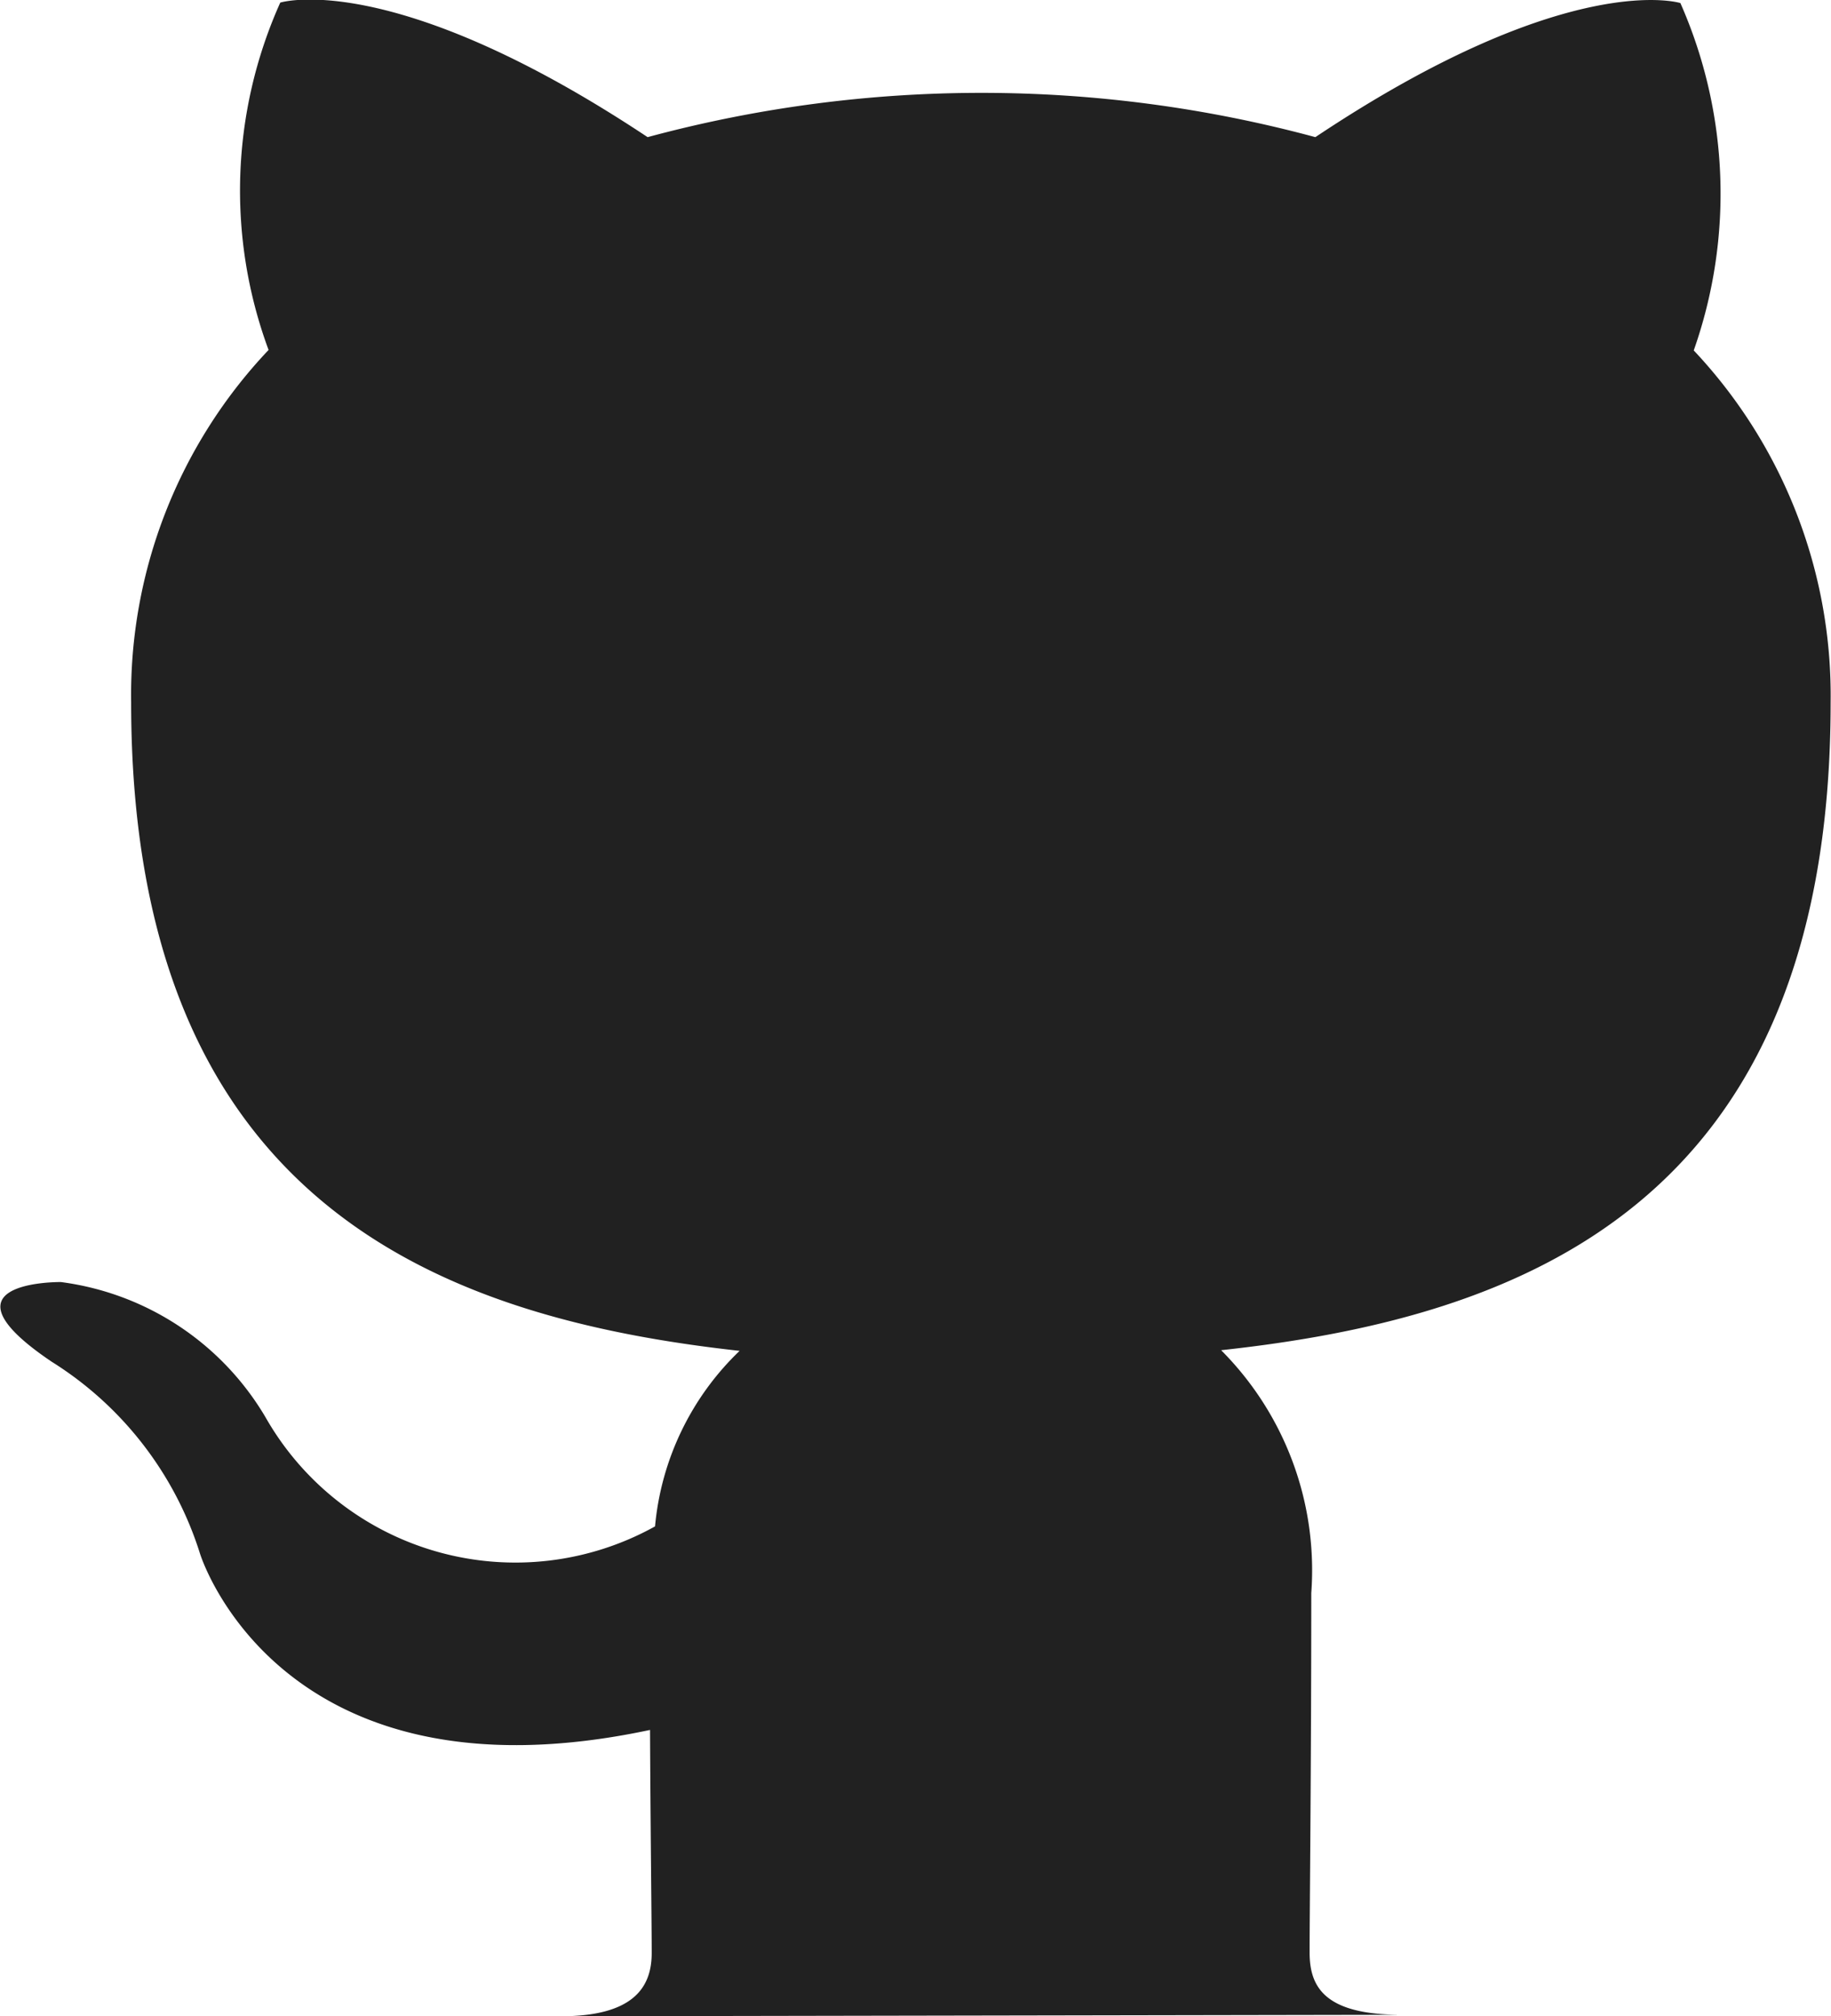
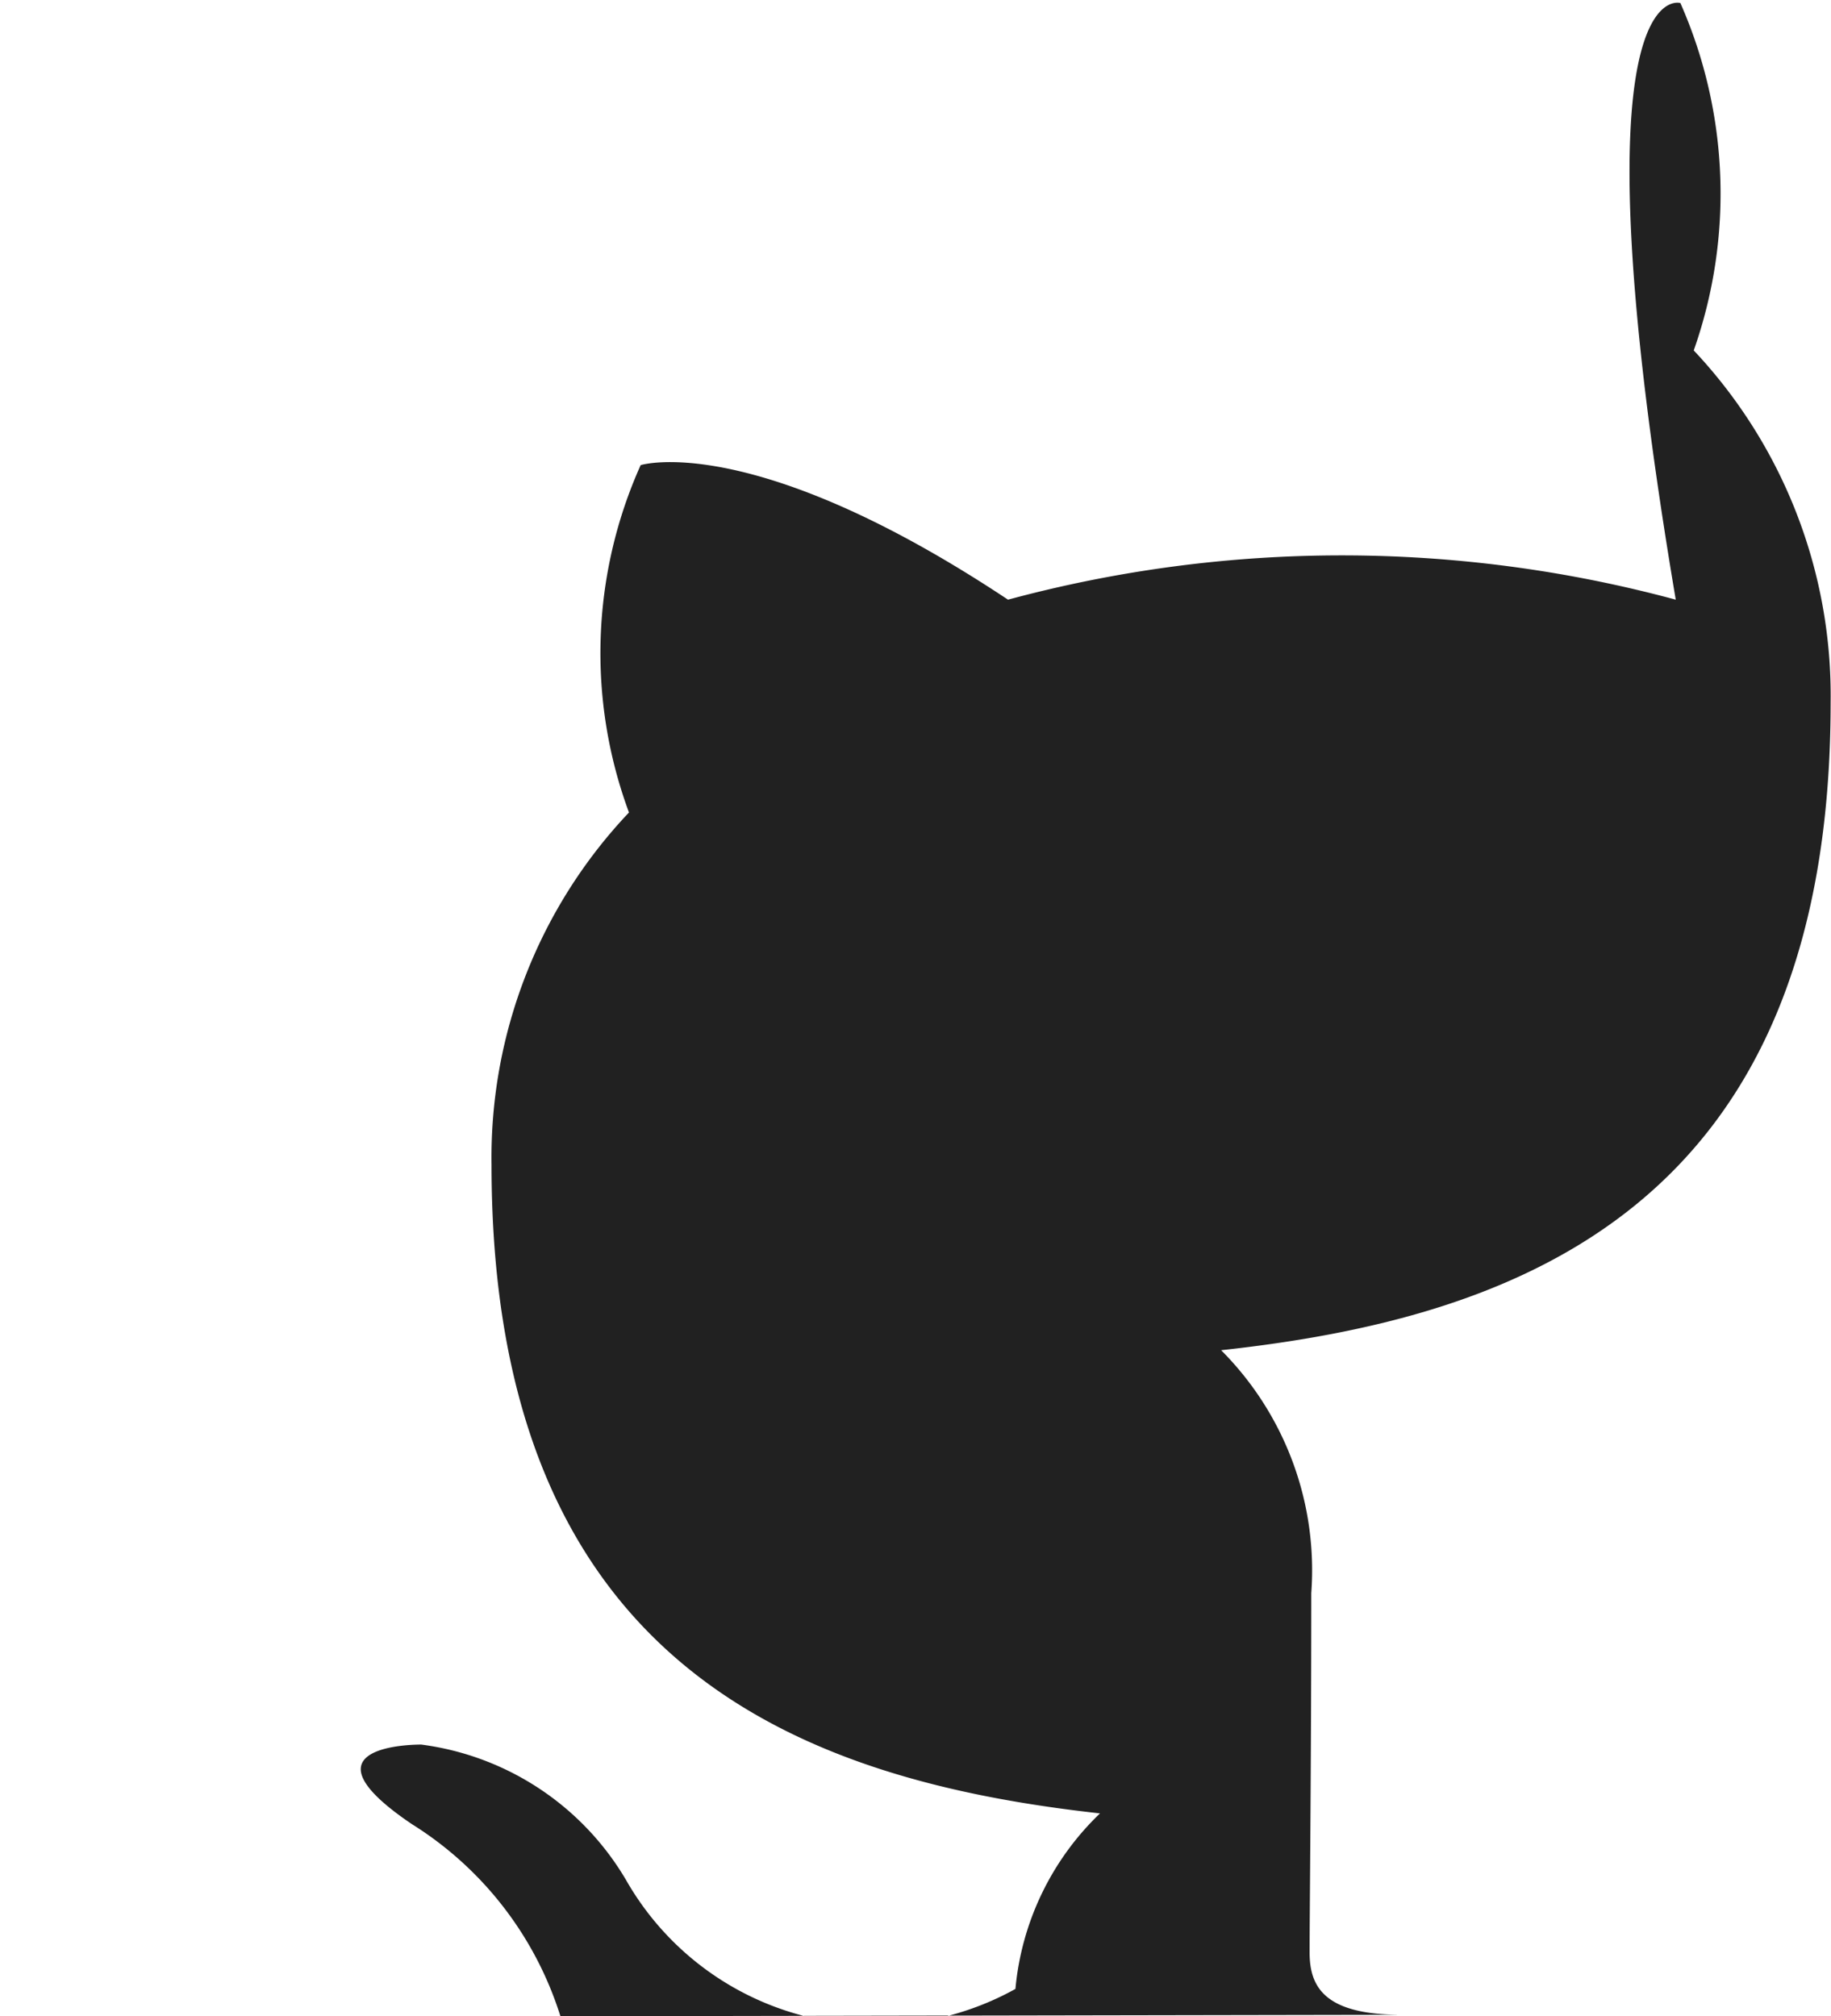
<svg xmlns="http://www.w3.org/2000/svg" width="19.743" height="21.744" viewBox="0 0 19.743 21.744">
-   <path id="Icon_83_" d="M19.724,31.745c.773,0,.984-.3.984-.681,0-.336-.012-1.227-.018-2.407-4.007.853-4.852-1.9-4.852-1.9a3.773,3.773,0,0,0-1.6-2.071c-1.3-.877.1-.859.1-.859a3.013,3.013,0,0,1,2.206,1.458,3.1,3.1,0,0,0,4.2,1.177,3,3,0,0,1,.912-1.893c-3.2-.354-6.561-1.571-6.561-6.994a5.409,5.409,0,0,1,1.482-3.8,4.952,4.952,0,0,1,.126-3.746s1.206-.379,3.961,1.451a13.808,13.808,0,0,1,7.2,0C30.6,9.654,31.8,10.034,31.8,10.034a5.09,5.09,0,0,1,.144,3.746,5.43,5.43,0,0,1,1.476,3.8c0,5.437-3.367,6.634-6.572,6.982a3.358,3.358,0,0,1,.972,2.619c0,1.894-.018,3.416-.018,3.876,0,.371.16.672.99.672Z" transform="translate(-13.681 -10.001)" fill="#212121" />
+   <path id="Icon_83_" d="M19.724,31.745a3.773,3.773,0,0,0-1.6-2.071c-1.3-.877.1-.859.1-.859a3.013,3.013,0,0,1,2.206,1.458,3.1,3.1,0,0,0,4.2,1.177,3,3,0,0,1,.912-1.893c-3.2-.354-6.561-1.571-6.561-6.994a5.409,5.409,0,0,1,1.482-3.8,4.952,4.952,0,0,1,.126-3.746s1.206-.379,3.961,1.451a13.808,13.808,0,0,1,7.2,0C30.6,9.654,31.8,10.034,31.8,10.034a5.09,5.09,0,0,1,.144,3.746,5.43,5.43,0,0,1,1.476,3.8c0,5.437-3.367,6.634-6.572,6.982a3.358,3.358,0,0,1,.972,2.619c0,1.894-.018,3.416-.018,3.876,0,.371.16.672.99.672Z" transform="translate(-13.681 -10.001)" fill="#212121" />
</svg>